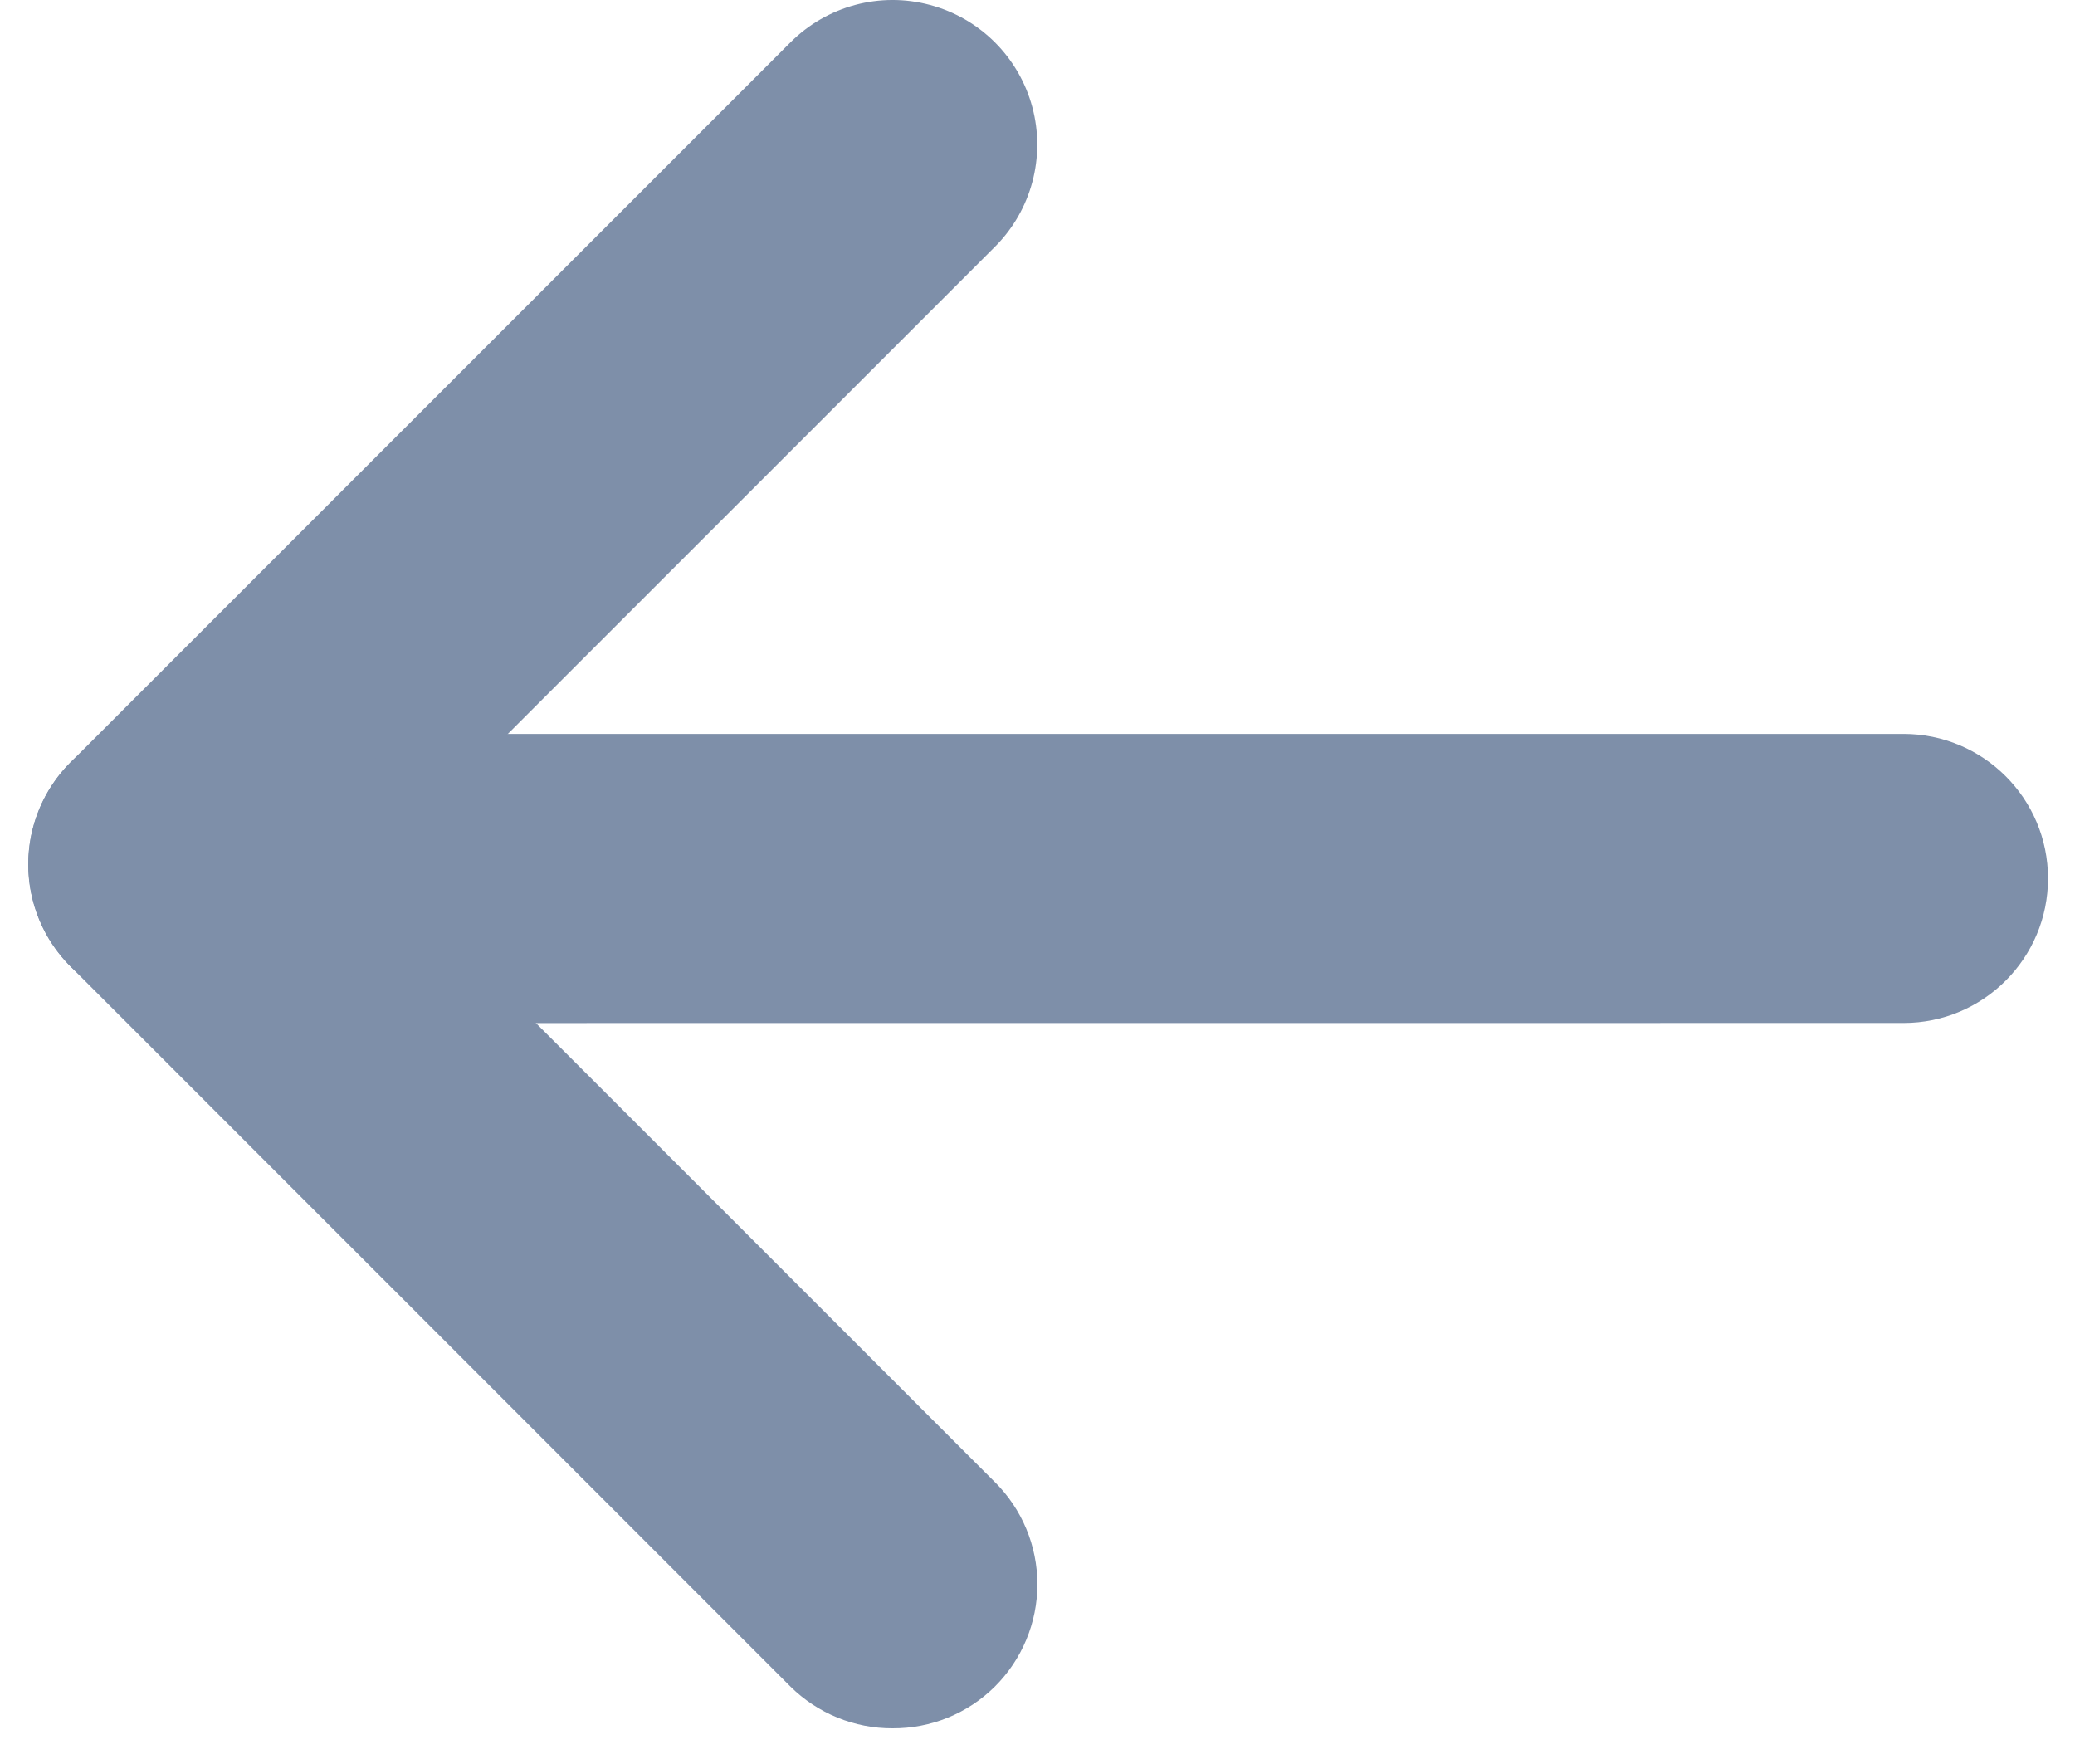
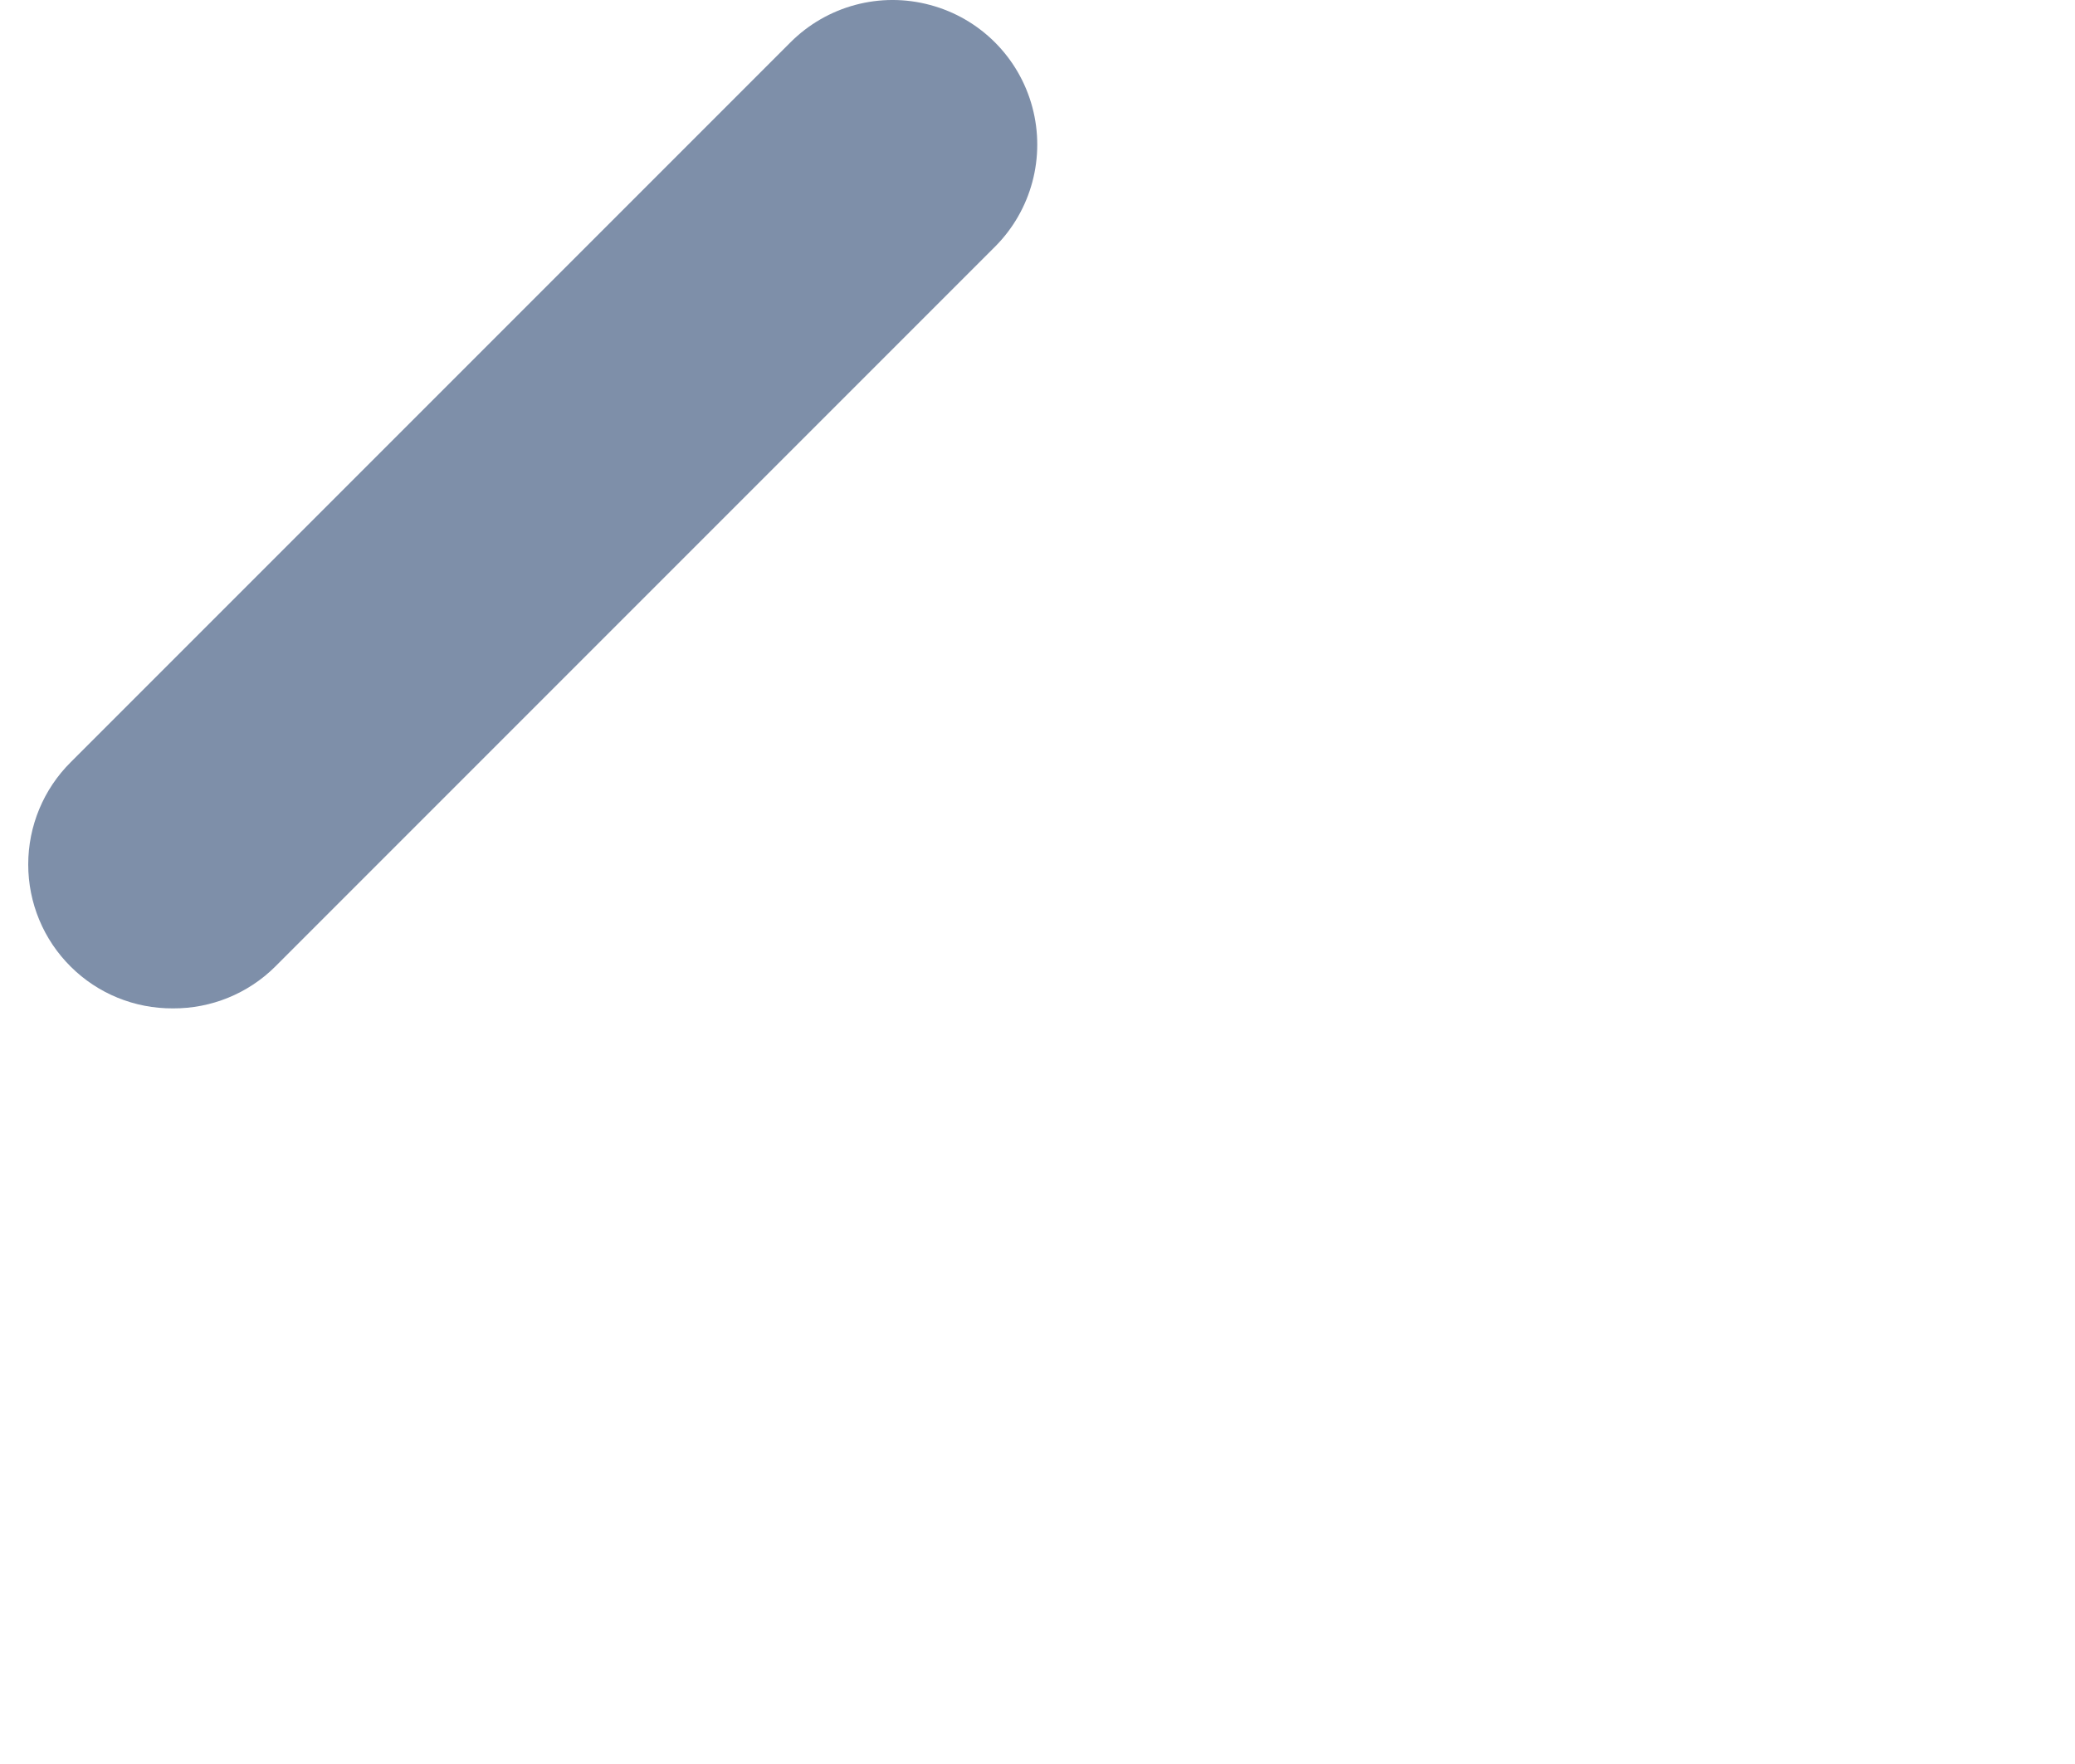
<svg xmlns="http://www.w3.org/2000/svg" width="20" height="17" viewBox="0 0 20 17">
  <g fill="none" fill-rule="evenodd">
    <g fill="#7E8FA9" fill-rule="nonzero">
      <g>
-         <path d="M8.604 17.135c-.368.002-.723-.143-.985-.402L.682 9.795C.33 9.443.192 8.93.32 8.449c.129-.48.504-.856.985-.985.48-.129.994.008 1.346.36l6.938 6.938c.262.26.41.615.41.985s-.148.725-.41.986c-.262.26-.617.404-.986.402z" transform="translate(-18, -28) translate(18, 27.521)" />
        <path d="M1.667 10.197c-.37.002-.724-.142-.985-.402-.263-.26-.41-.615-.41-.985s.147-.725.41-.986L7.619.887c.352-.352.865-.49 1.346-.36.48.128.856.503.985.984s-.008.994-.36 1.346L2.652 9.795c-.262.26-.617.404-.985.402z" transform="translate(-18, -28) translate(18, 27.521)" />
-         <path d="M6.446 15.263c-.37.003-.724-.142-.986-.402s-.41-.615-.41-.985.148-.725.41-.985l9.862-9.862c.544-.544 1.426-.544 1.97 0s.544 1.426 0 1.97l-9.861 9.862c-.262.26-.617.405-.985.402z" transform="translate(-18, -28) translate(18, 27.521) translate(11.375, 8.942) rotate(45) translate(-11.375, -8.942)" />
      </g>
    </g>
  </g>
</svg>